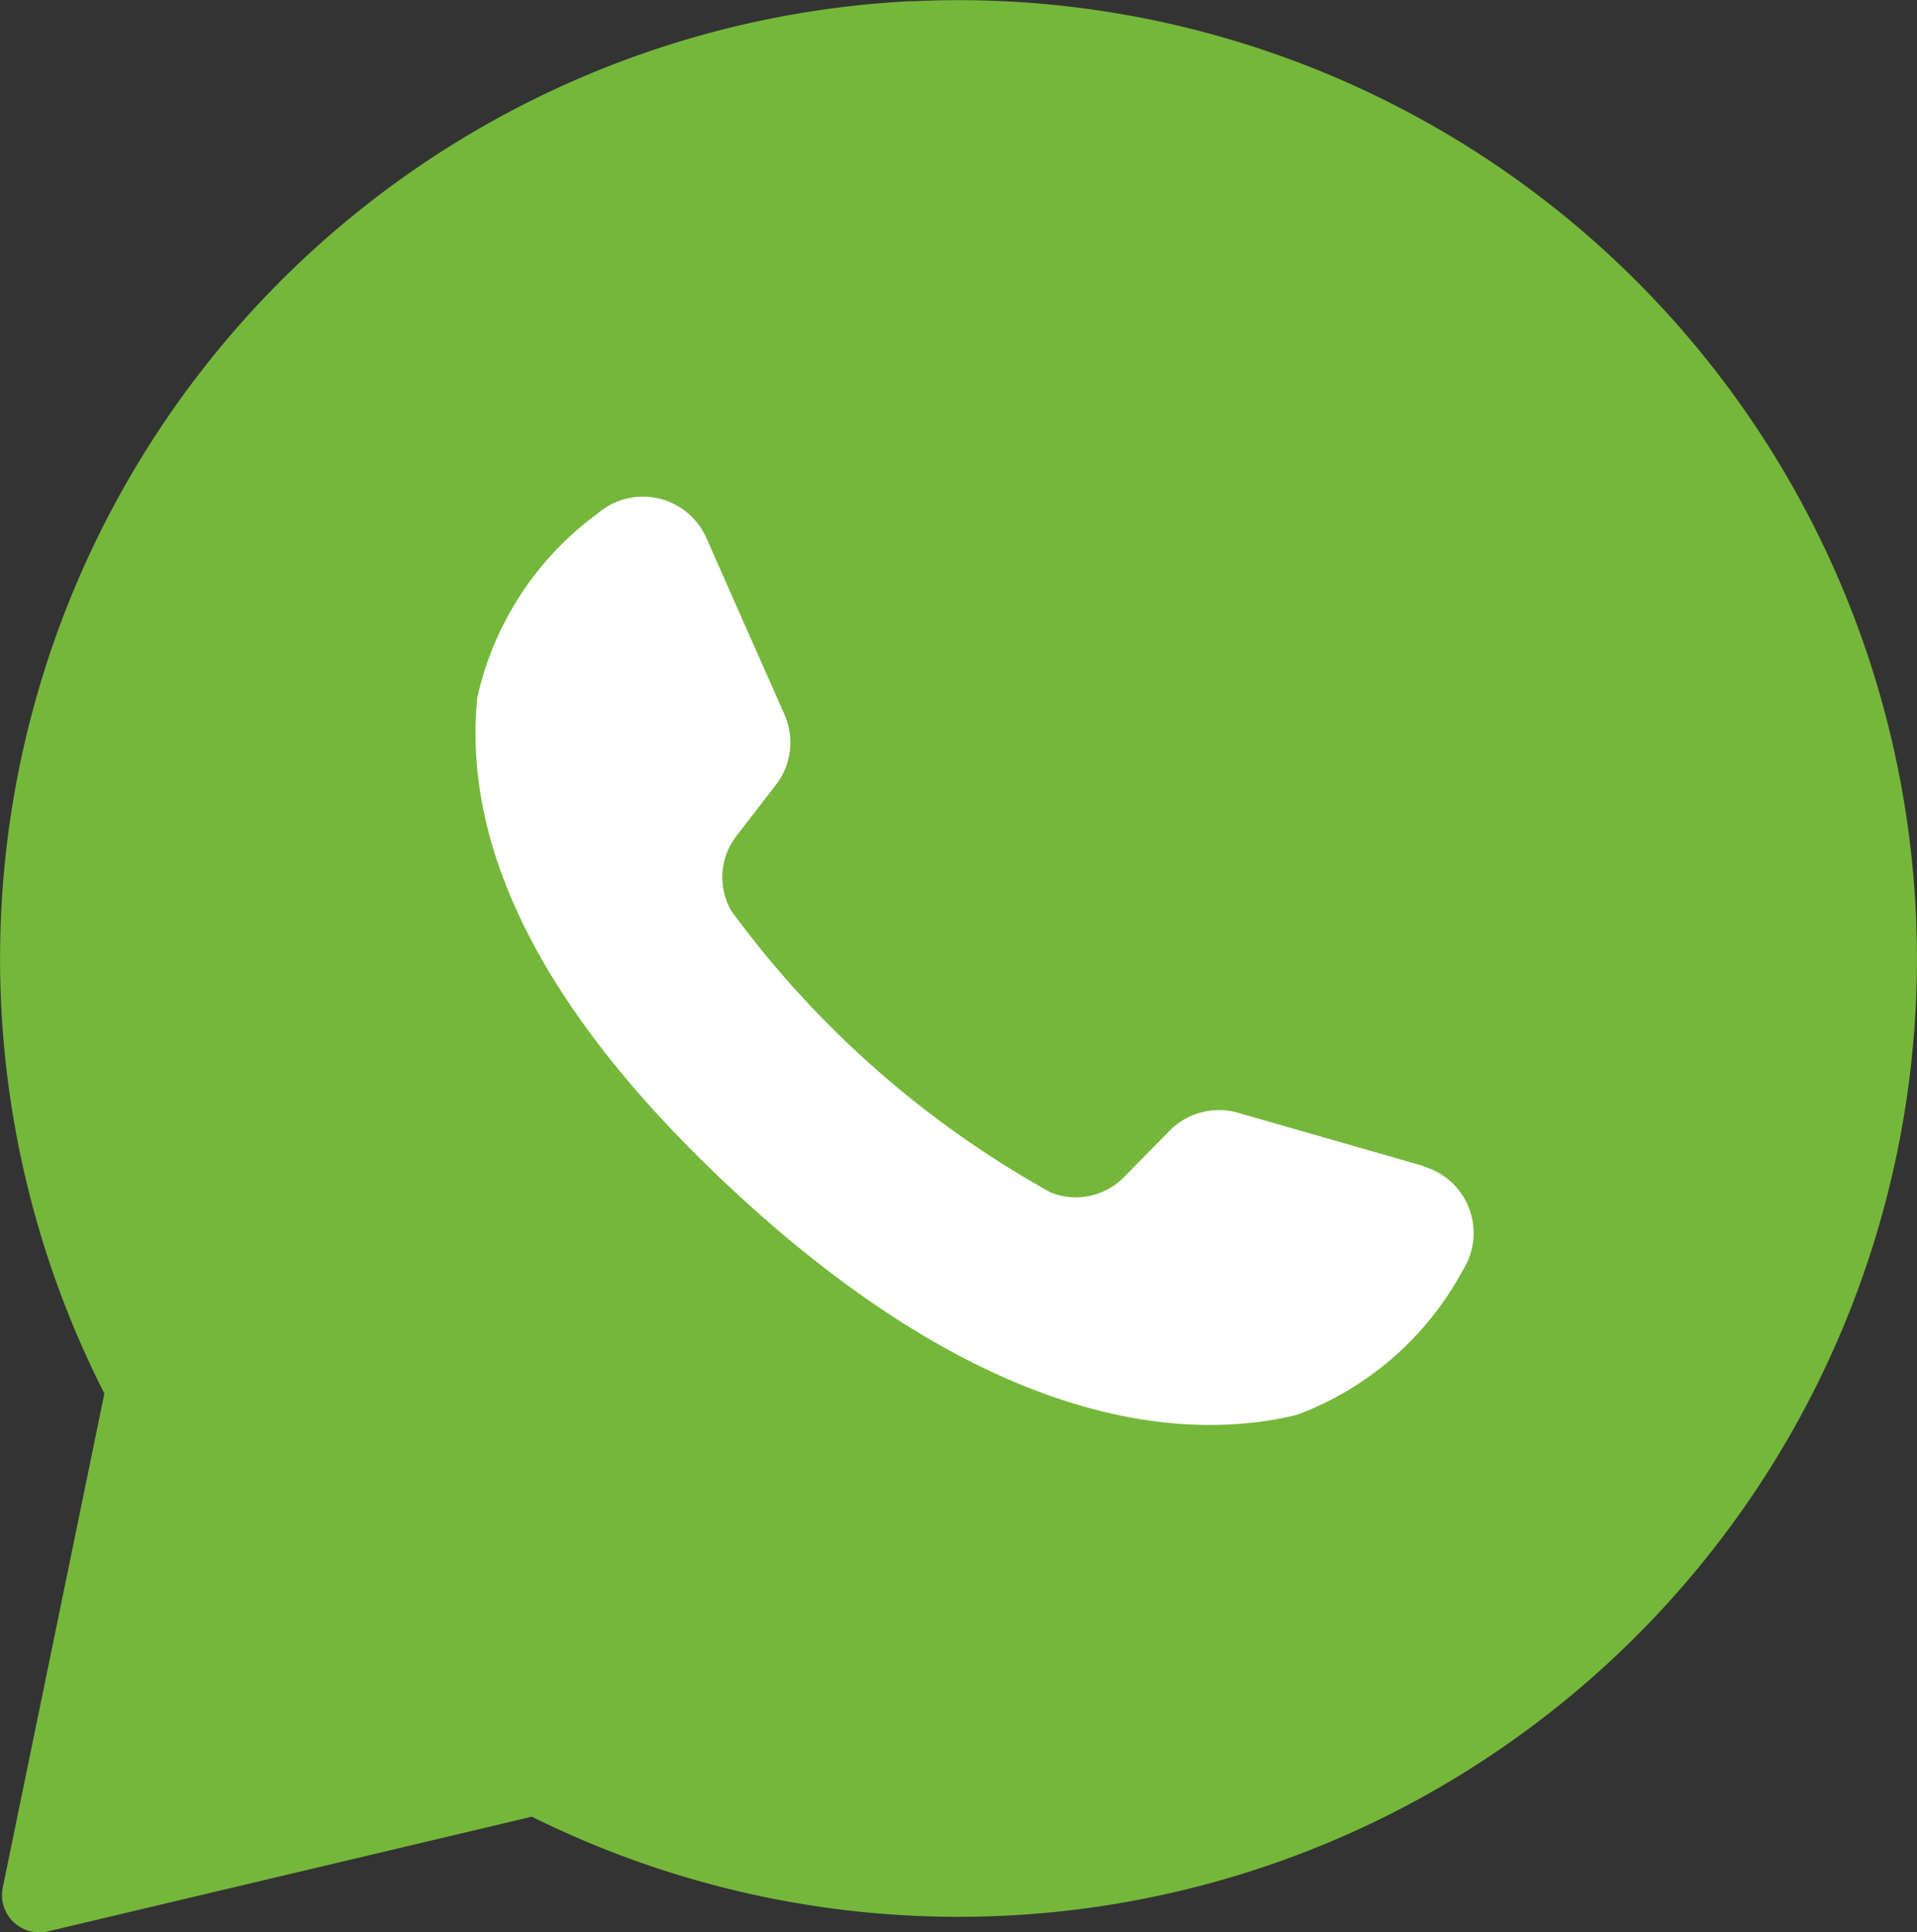
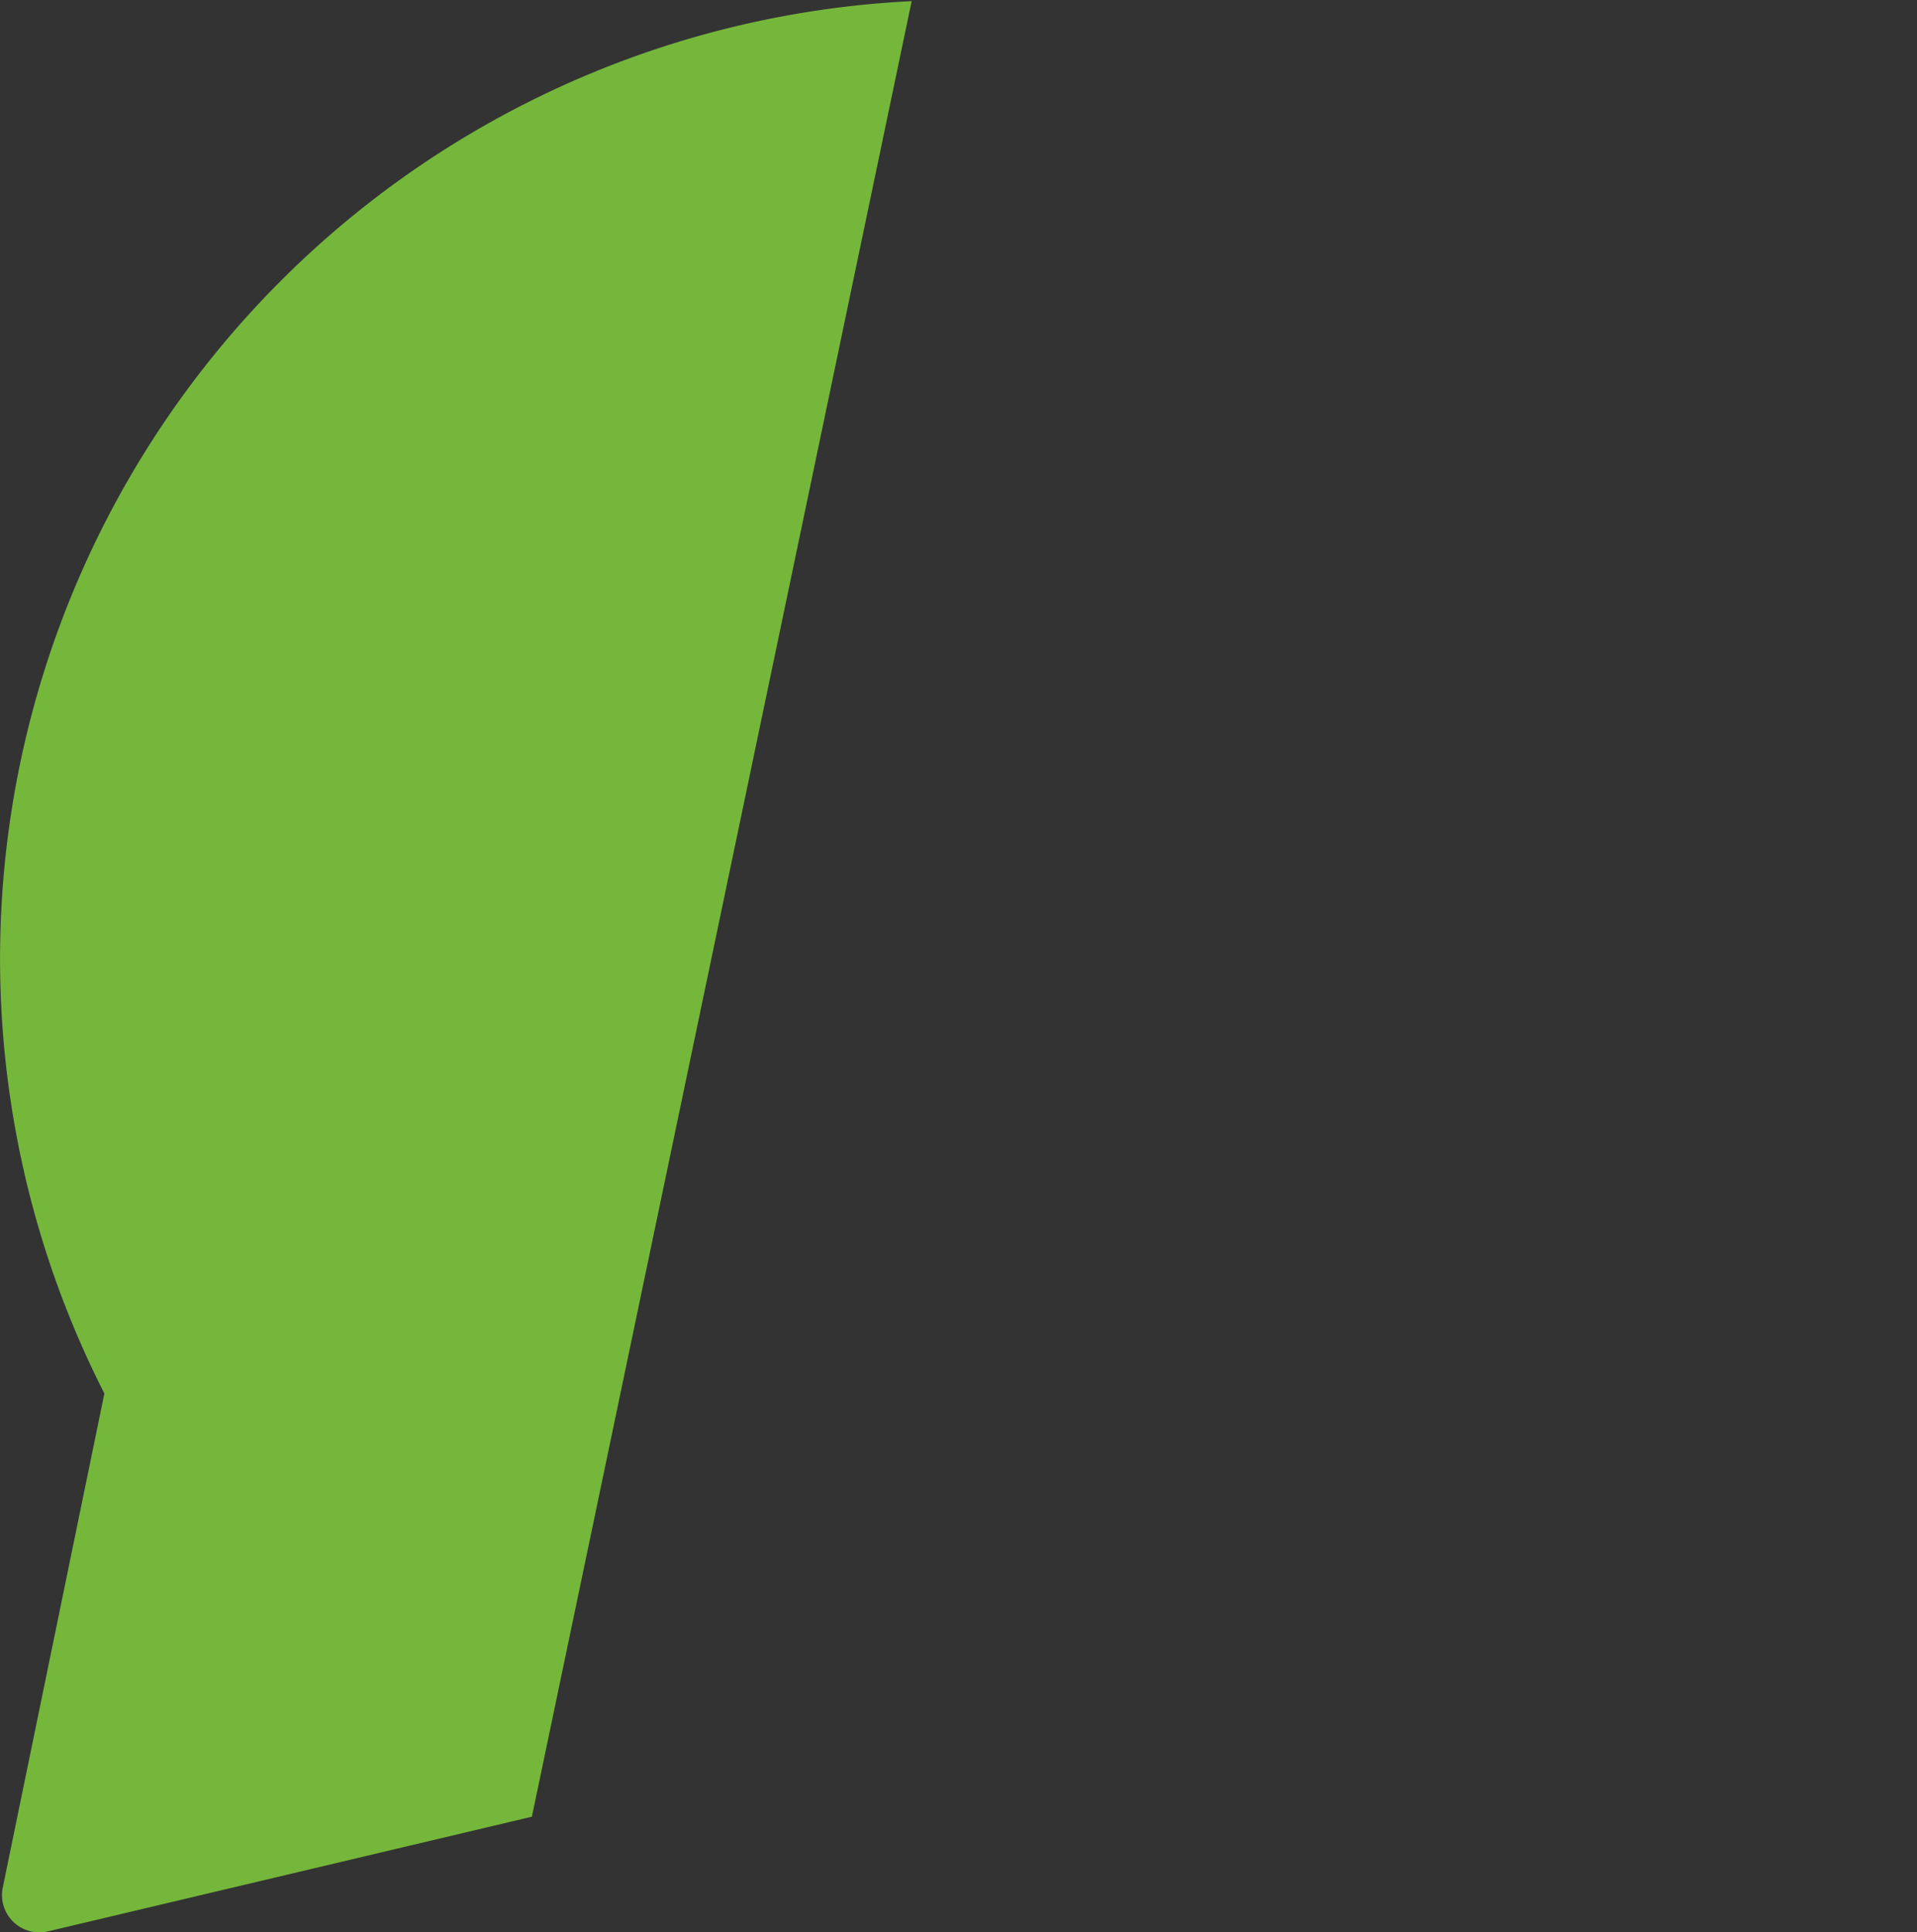
<svg xmlns="http://www.w3.org/2000/svg" viewBox="-19845.422 54.644 23.582 23.773">
  <rect x="-19845.422" y="54.644" width="23.582" height="23.773" fill="#333333" stroke="none" />
  <defs>
    <style>.a{fill:#75b73b;}.b{fill:#fff;}</style>
  </defs>
  <g transform="translate(-20526.5 13)">
    <g transform="translate(681.079 41.644)">
-       <path class="a" d="M120.681,108.29a11.795,11.795,0,0,0-9.931,17.131L109.5,131.5a.459.459,0,0,0,.555.539l5.954-1.411a11.791,11.791,0,1,0,4.673-22.336Z" transform="translate(-109.467 -108.276)" />
-       <path class="b" d="M193.835,192.415l-2.284-.656a.852.852,0,0,0-.842.222l-.559.569a.832.832,0,0,1-.9.191,12.19,12.19,0,0,1-3.933-3.468.832.832,0,0,1,.066-.922l.487-.631a.851.851,0,0,0,.1-.865l-.961-2.173a.852.852,0,0,0-1.33-.3,3.841,3.841,0,0,0-1.485,2.266c-.162,1.6.524,3.617,3.119,6.039,3,2.8,5.4,3.168,6.962,2.789a3.838,3.838,0,0,0,2.042-1.78.852.852,0,0,0-.483-1.276Z" transform="translate(-176.323 -178.068)" />
+       <path class="a" d="M120.681,108.29a11.795,11.795,0,0,0-9.931,17.131L109.5,131.5a.459.459,0,0,0,.555.539l5.954-1.411Z" transform="translate(-109.467 -108.276)" />
    </g>
  </g>
</svg>